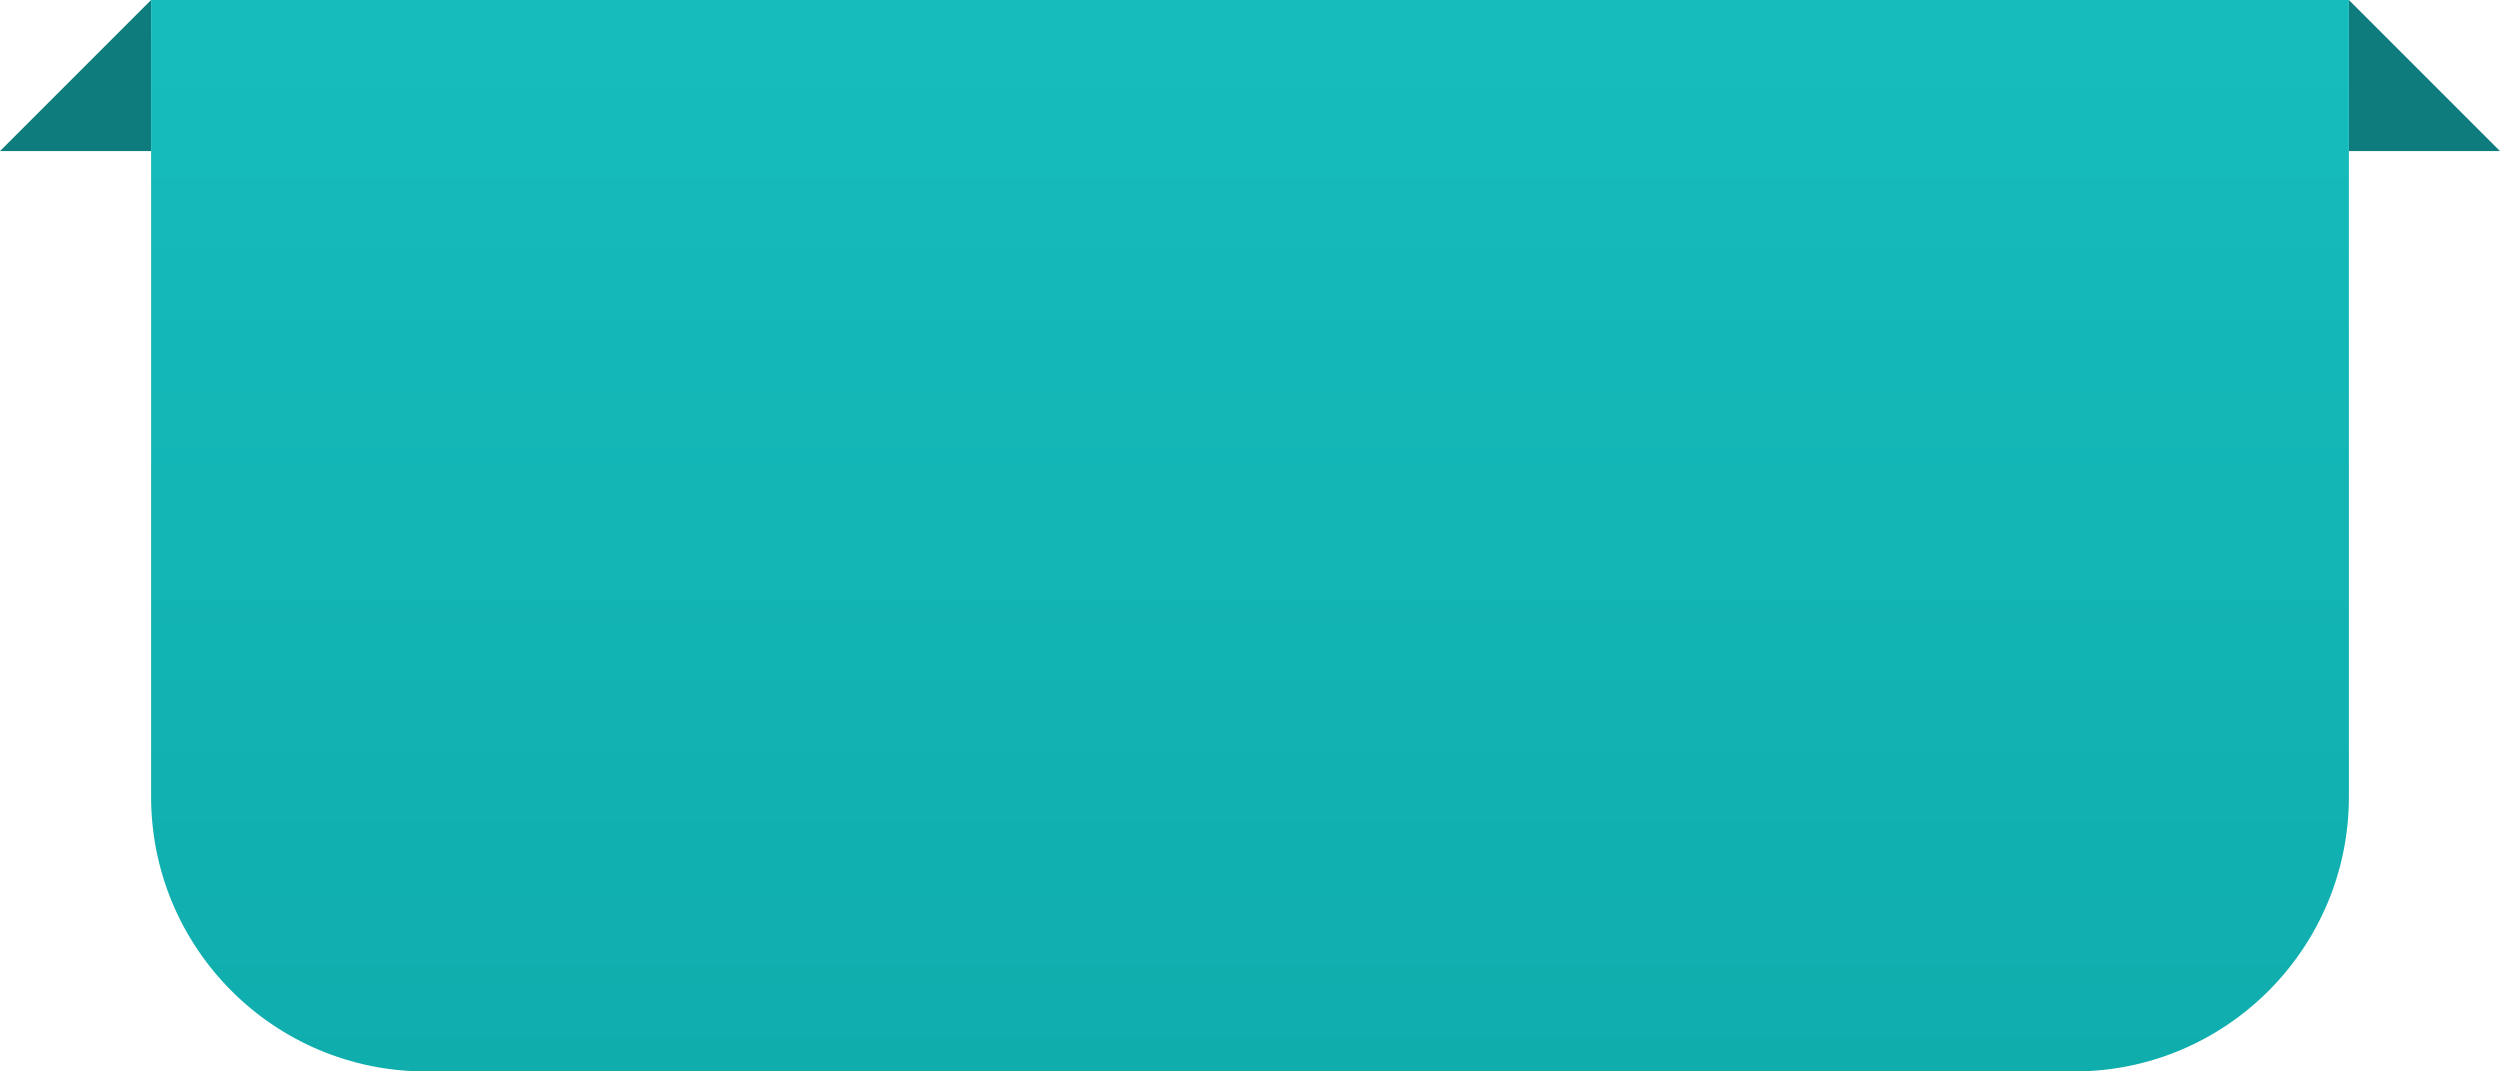
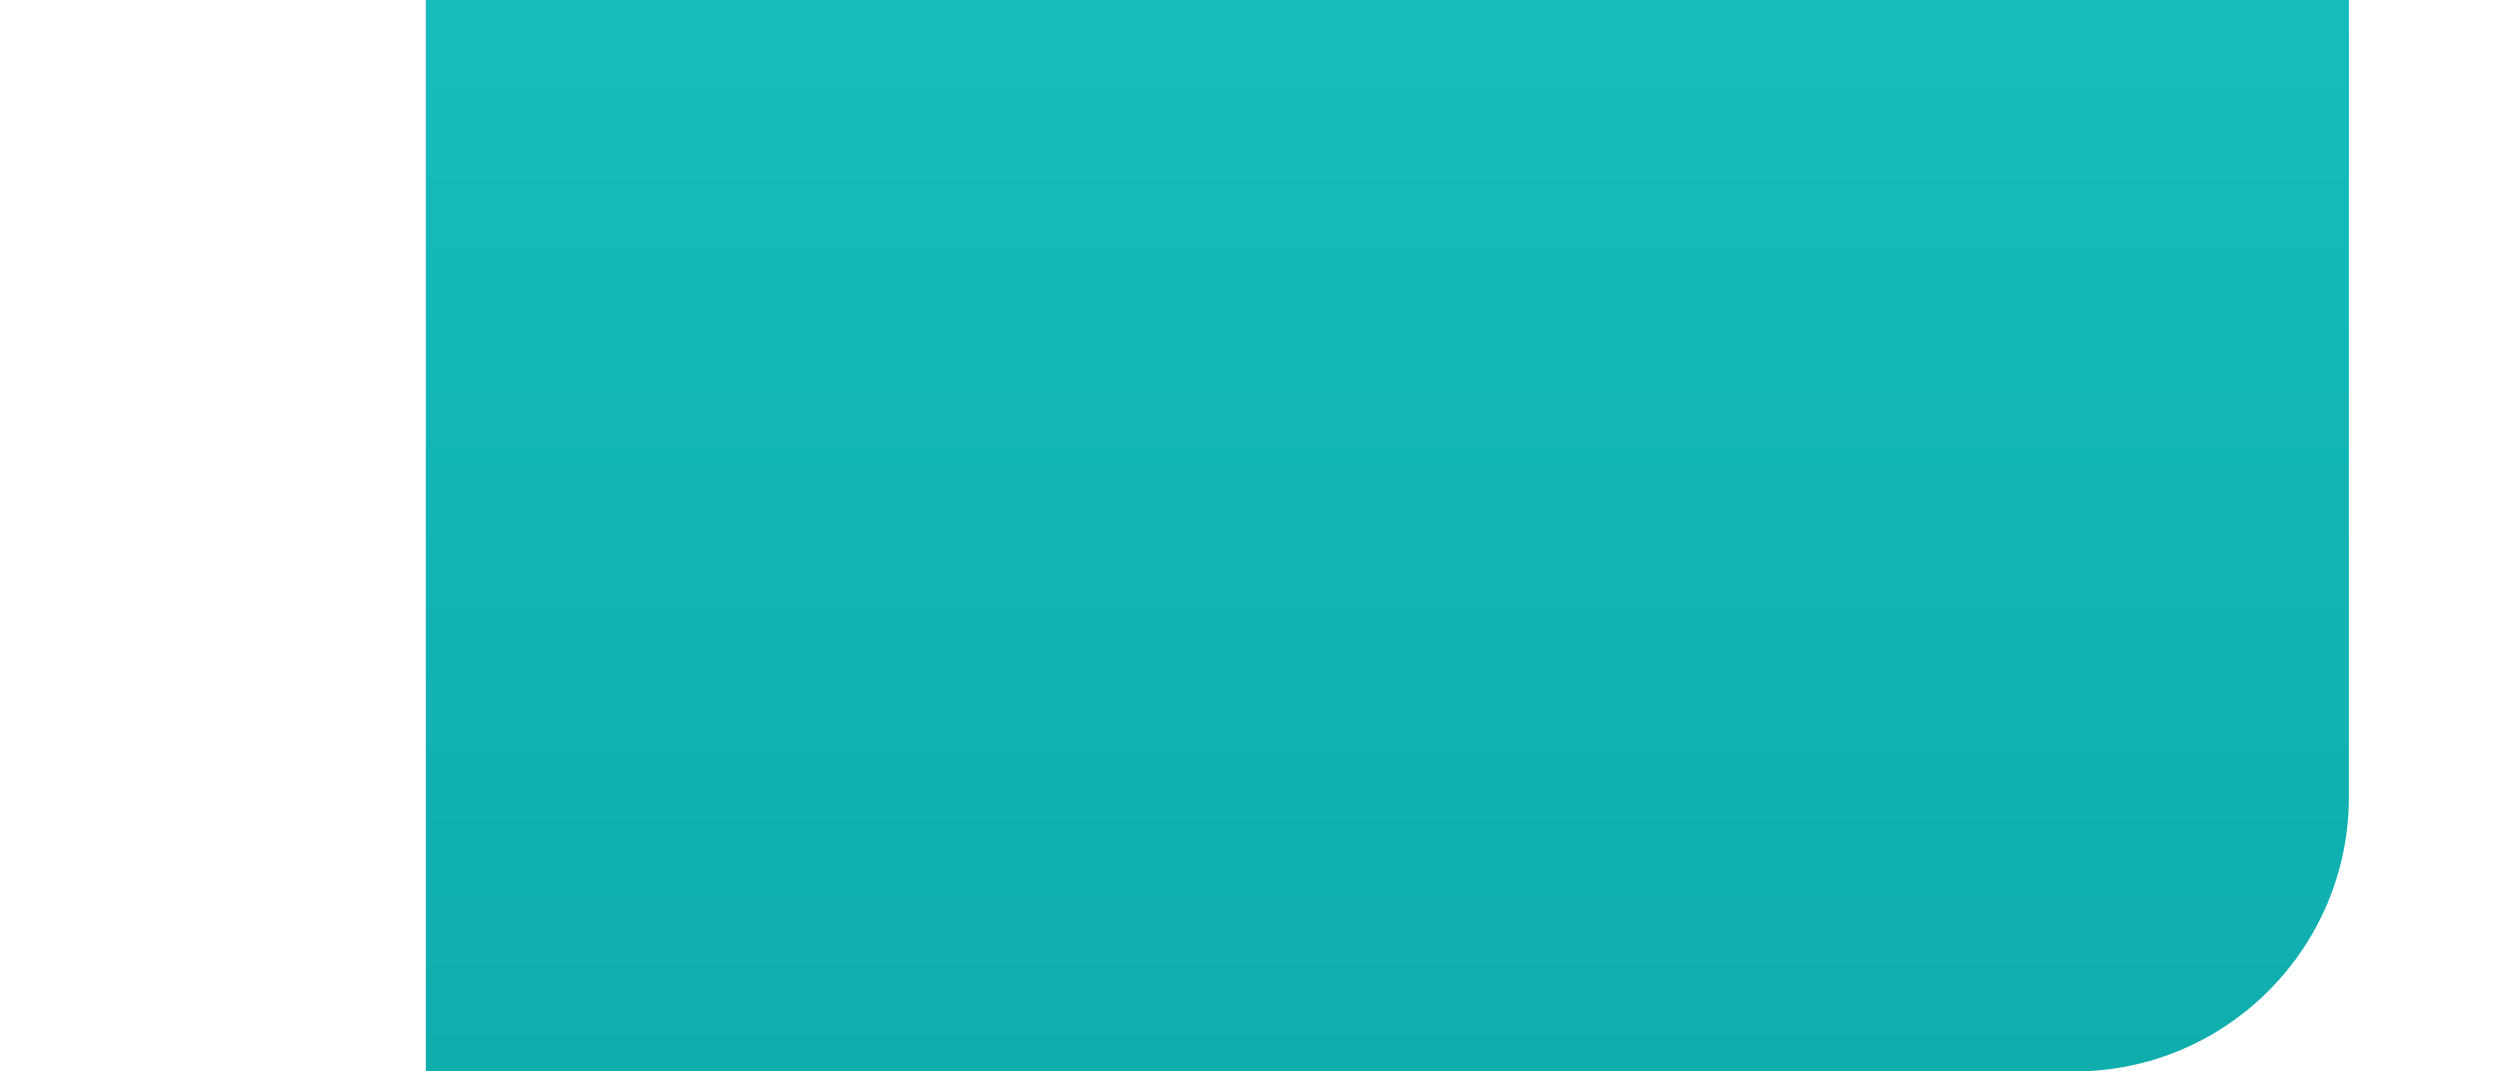
<svg xmlns="http://www.w3.org/2000/svg" width="728" height="312" viewBox="0 0 728 312" fill="none">
-   <path d="M0 44L44 0V44H0Z" fill="#0E7C7C" />
-   <path d="M728 44L684 0V44H728Z" fill="#0E7C7C" />
-   <path d="M44 0H684V232C684 276.183 648.183 312 604 312H124C79.817 312 44 276.183 44 232V0Z" fill="url(#paint0_linear_157_882)" />
+   <path d="M44 0H684V232C684 276.183 648.183 312 604 312H124V0Z" fill="url(#paint0_linear_157_882)" />
  <defs>
    <linearGradient id="paint0_linear_157_882" x1="364" y1="0" x2="364" y2="312" gradientUnits="userSpaceOnUse">
      <stop stop-color="#16BCBC" />
      <stop offset="1" stop-color="#10ADAD" />
    </linearGradient>
  </defs>
</svg>